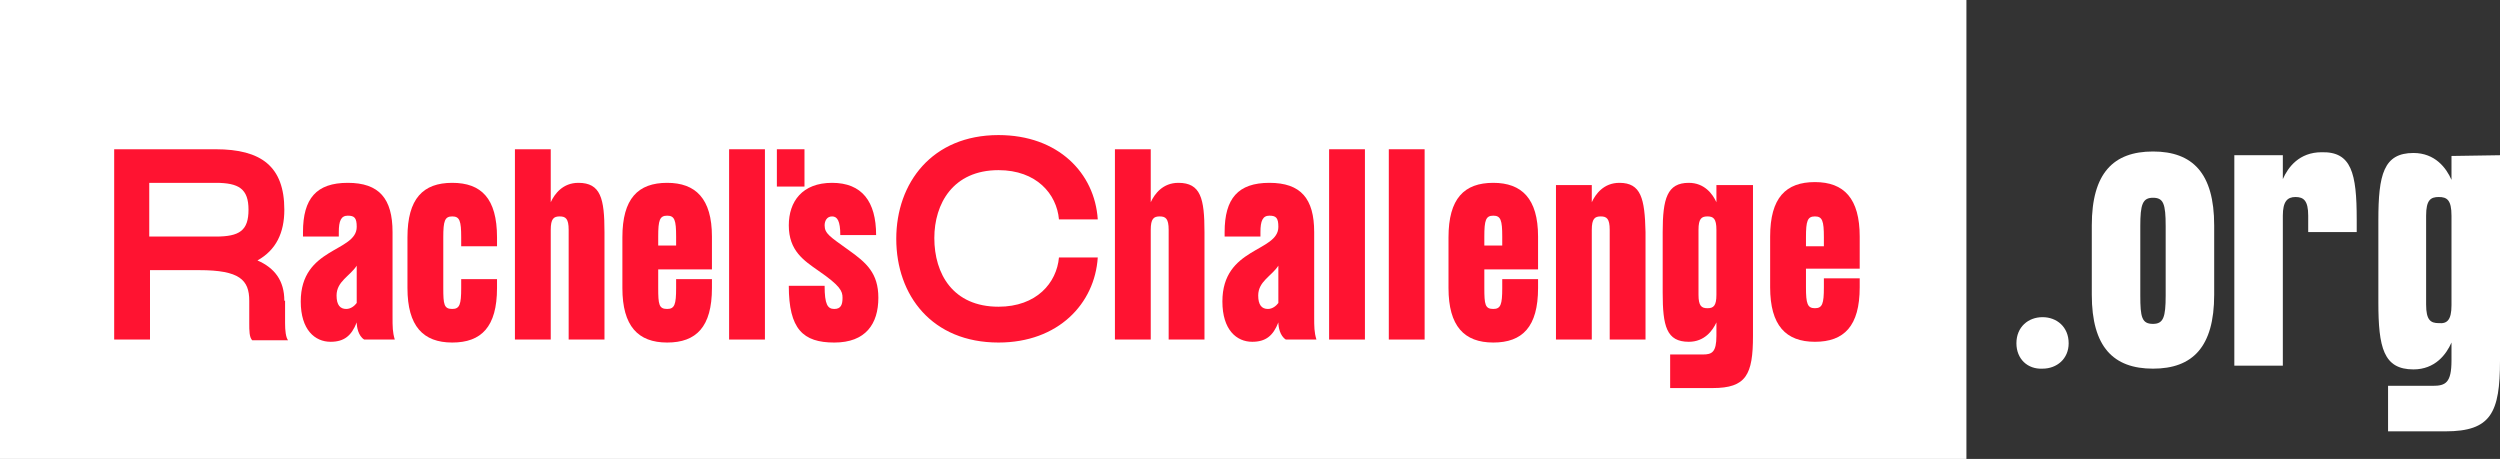
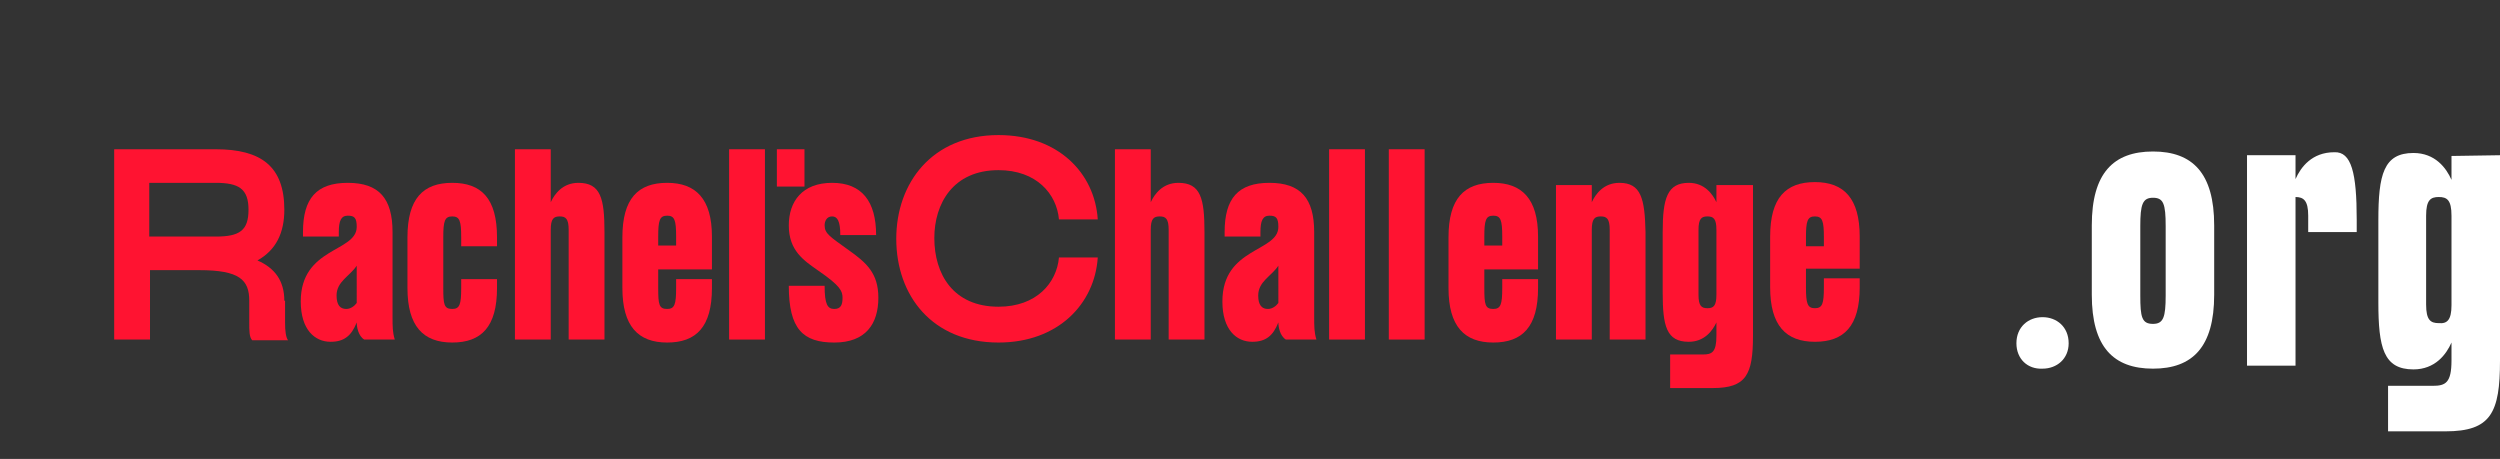
<svg xmlns="http://www.w3.org/2000/svg" version="1.1" id="Layer_1" x="0px" y="0px" viewBox="0 0 335 61.5" style="enable-background:new 0 0 335 61.5;" xml:space="preserve">
  <rect x="0" y="0" width="335" height="61.5" fill="#333333" stroke="none" />
  <style type="text/css">
	.st0{fill:#FFFFFF;}
	.st1{fill:#FF1331;}
</style>
-   <rect y="0" class="st0" width="263.5" height="61.5" />
  <g>
    <path class="st0" d="M270.2,46c0-2.2,1.6-3.5,3.5-3.5s3.5,1.3,3.5,3.5c0,2.1-1.6,3.4-3.5,3.4C271.7,49.5,270.2,48.1,270.2,46z" />
    <path class="st0" d="M280.3,30.2c0-7,2.9-9.9,8.2-9.9c5.3,0,8.2,2.9,8.2,9.9v9.3c0,7-2.9,9.9-8.2,9.9c-5.3,0-8.2-2.9-8.2-9.9V30.2z    M288.5,43.4c1.4,0,1.7-0.9,1.7-3.8v-9.3c0-3-0.3-3.8-1.7-3.8c-1.4,0-1.7,0.9-1.7,3.8v9.3C286.8,42.5,287,43.4,288.5,43.4z" />
-     <path class="st0" d="M315.8,29.4v1.7h-6.5v-2.2c0-2-0.6-2.5-1.7-2.5s-1.7,0.6-1.7,2.5V49h-6.5V20.8h6.5V24c0.7-1.6,2.2-3.6,5.2-3.6   C315.1,20.3,315.8,23.2,315.8,29.4z" />
+     <path class="st0" d="M315.8,29.4v1.7h-6.5v-2.2c0-2-0.6-2.5-1.7-2.5V49h-6.5V20.8h6.5V24c0.7-1.6,2.2-3.6,5.2-3.6   C315.1,20.3,315.8,23.2,315.8,29.4z" />
    <path class="st0" d="M335,20.8v27.5c0,7-1.2,9.5-7.3,9.5H320v-6.1h6c1.7,0,2.5-0.4,2.5-3.4v-2.4c-0.7,1.6-2.2,3.6-5.1,3.6   c-4,0-4.7-2.9-4.7-9v-11c0-6.1,0.7-9,4.7-9c2.9,0,4.4,2,5.1,3.6v-3.2L335,20.8L335,20.8z M328.5,40.9v-12c0-2.1-0.6-2.5-1.7-2.5   s-1.7,0.4-1.7,2.5v11.9c0,2.1,0.6,2.5,1.7,2.5C327.9,43.4,328.5,42.9,328.5,40.9z" />
  </g>
  <g>
    <g>
      <g>
        <path class="st1" d="M38.1,40.3c0-2.7-1.3-4.4-3.6-5.4c2.5-1.4,3.6-3.7,3.6-6.8c0-5.8-3.1-8.1-9.2-8.1H15.3v25.5h4.8v-9.3h6.6     c5.4,0,6.7,1.3,6.7,4.1v3c0,1,0,1.9,0.4,2.3h4.8c-0.3-0.4-0.4-1.3-0.4-2.3v-3H38.1z M28.9,31.7H20v-7.2h8.9     c3.1,0,4.4,0.8,4.4,3.6S32.1,31.7,28.9,31.7z" />
        <path class="st1" d="M52.6,31.1c0-4.5-1.8-6.6-6-6.6s-6,2.1-6,6.6v0.6h4.8v-0.6c0-1.5,0.3-2.2,1.2-2.2s1.2,0.3,1.2,1.5     c0,3.4-7.5,2.7-7.5,10c0,3.8,1.9,5.4,4,5.4c1.8,0,2.8-0.8,3.5-2.6c0,0.6,0.2,1.8,1,2.3h4.1c-0.3-1-0.3-1.7-0.3-3.1V31.1z      M47.8,40.6c-0.3,0.4-0.8,0.8-1.4,0.8c-0.8,0-1.3-0.5-1.3-1.8c0-1.9,1.8-2.6,2.7-4V40.6z" />
        <path class="st1" d="M60.6,24.5c-3.9,0-6,2.1-6,7.3v6.8c0,5.1,2.1,7.3,6,7.3s6-2.1,6-7.3v-1.2h-4.8v1.2c0,2.2-0.2,2.8-1.2,2.8     c-1.1,0-1.2-0.6-1.2-2.8v-6.8c0-2.2,0.2-2.8,1.2-2.8s1.2,0.6,1.2,2.8V33h4.8v-1.2C66.6,26.6,64.5,24.5,60.6,24.5z" />
        <path class="st1" d="M77.5,24.5c-2.1,0-3.2,1.5-3.7,2.6V20H69v25.5h4.8V30.8c0-1.5,0.4-1.8,1.2-1.8s1.2,0.3,1.2,1.8v14.7H81V31.1     C81,26.6,80.5,24.5,77.5,24.5z" />
        <path class="st1" d="M89.4,24.5c-3.9,0-6,2.1-6,7.3v6.8c0,5.1,2.1,7.3,6,7.3s6-2.1,6-7.3v-1.2h-4.8v1.2c0,2.2-0.2,2.8-1.2,2.8     c-1.1,0-1.2-0.6-1.2-2.8v-2.5h7.2v-4.4C95.4,26.6,93.2,24.5,89.4,24.5z M90.6,32.9h-2.4v-1.2c0-2.2,0.2-2.8,1.2-2.8     s1.2,0.6,1.2,2.8C90.6,31.7,90.6,32.9,90.6,32.9z" />
        <rect x="97.7" y="20" class="st1" width="4.8" height="25.5" />
        <path class="st1" d="M113.7,33.5c-2.5-1.8-3.2-2.2-3.2-3.3c0-0.6,0.3-1.2,1-1.2s1.1,0.6,1.1,2.5h4.8c0-4.5-1.9-7-5.9-7     s-5.8,2.5-5.8,5.7c0,3.4,2,4.7,4,6.1c2.9,2,3.2,2.7,3.2,3.6c0,0.9-0.2,1.5-1.1,1.5s-1.3-0.6-1.3-3.1h-4.8c0,5.8,1.9,7.6,6.1,7.6     s5.9-2.5,5.9-6C117.7,36.6,116.1,35.2,113.7,33.5z" />
        <path class="st1" d="M133.8,22.8c5.1,0,7.8,3.2,8.1,6.6h5.2c-0.4-6.2-5.3-11.3-13.3-11.3c-8.9,0-13.7,6.4-13.7,13.9     c0,7.6,4.8,13.9,13.7,13.9c8,0,12.9-5.2,13.3-11.4h-5.2c-0.3,3.4-3,6.6-8.1,6.6c-6.1,0-8.6-4.4-8.6-9.2     C125.2,27.3,127.7,22.8,133.8,22.8z" />
        <path class="st1" d="M157.9,24.5c-2.1,0-3.2,1.5-3.7,2.6V20h-4.8v25.5h4.8V30.8c0-1.5,0.4-1.8,1.2-1.8s1.2,0.3,1.2,1.8v14.7h4.8     V31.1C161.4,26.6,160.9,24.5,157.9,24.5z" />
        <path class="st1" d="M176.1,31.1c0-4.5-1.8-6.6-6-6.6s-6,2.1-6,6.6v0.6h4.8v-0.6c0-1.5,0.3-2.2,1.2-2.2s1.2,0.3,1.2,1.5     c0,3.4-7.5,2.7-7.5,10c0,3.8,1.9,5.4,4,5.4c1.8,0,2.8-0.8,3.5-2.6c0,0.6,0.2,1.8,1,2.3h4.1c-0.3-1-0.3-1.7-0.3-3.1V31.1z      M171.3,40.6c-0.3,0.4-0.8,0.8-1.4,0.8c-0.8,0-1.3-0.5-1.3-1.8c0-1.9,1.8-2.6,2.7-4V40.6z" />
        <rect x="178.1" y="20" class="st1" width="4.8" height="25.5" />
        <rect x="186.1" y="20" class="st1" width="4.8" height="25.5" />
        <path class="st1" d="M200.1,24.5c-3.9,0-6,2.1-6,7.3v6.8c0,5.1,2.1,7.3,6,7.3s6-2.1,6-7.3v-1.2h-4.8v1.2c0,2.2-0.2,2.8-1.2,2.8     c-1.1,0-1.2-0.6-1.2-2.8v-2.5h7.2v-4.4C206.1,26.6,203.9,24.5,200.1,24.5z M201.3,32.9h-2.4v-1.2c0-2.2,0.2-2.8,1.2-2.8     s1.2,0.6,1.2,2.8V32.9z" />
        <path class="st1" d="M217,24.5c-2.1,0-3.2,1.5-3.7,2.6v-2.3h-4.8v20.7h4.8V30.8c0-1.5,0.4-1.8,1.2-1.8s1.2,0.3,1.2,1.8v14.7h4.8     V31.1C220.4,26.6,219.9,24.5,217,24.5z" />
        <path class="st1" d="M230,27.1c-0.5-1.1-1.6-2.6-3.7-2.6c-2.9,0-3.5,2.1-3.5,6.6v8.1c0,4.5,0.5,6.6,3.5,6.6     c2.1,0,3.2-1.5,3.7-2.6V45c0,2.2-0.6,2.5-1.8,2.5h-4.4V52h5.7c4.5,0,5.4-1.8,5.4-7V24.8H230V27.1z M230,39.5     c0,1.5-0.4,1.8-1.2,1.8s-1.2-0.3-1.2-1.8v-8.7c0-1.5,0.4-1.8,1.2-1.8s1.2,0.3,1.2,1.8V39.5z" />
        <path class="st1" d="M249.2,36.1v-4.4c0-5.1-2.1-7.3-6-7.3s-6,2.1-6,7.3v6.8c0,5.1,2.1,7.3,6,7.3s6-2.1,6-7.3v-1.2h-4.8v1.2     c0,2.2-0.2,2.8-1.2,2.8s-1.2-0.6-1.2-2.8V36h7.2V36.1z M242,31.8c0-2.2,0.2-2.8,1.2-2.8s1.2,0.6,1.2,2.8V33H242V31.8z" />
      </g>
    </g>
    <rect x="104.1" y="20" class="st1" width="3.7" height="5" />
  </g>
</svg>